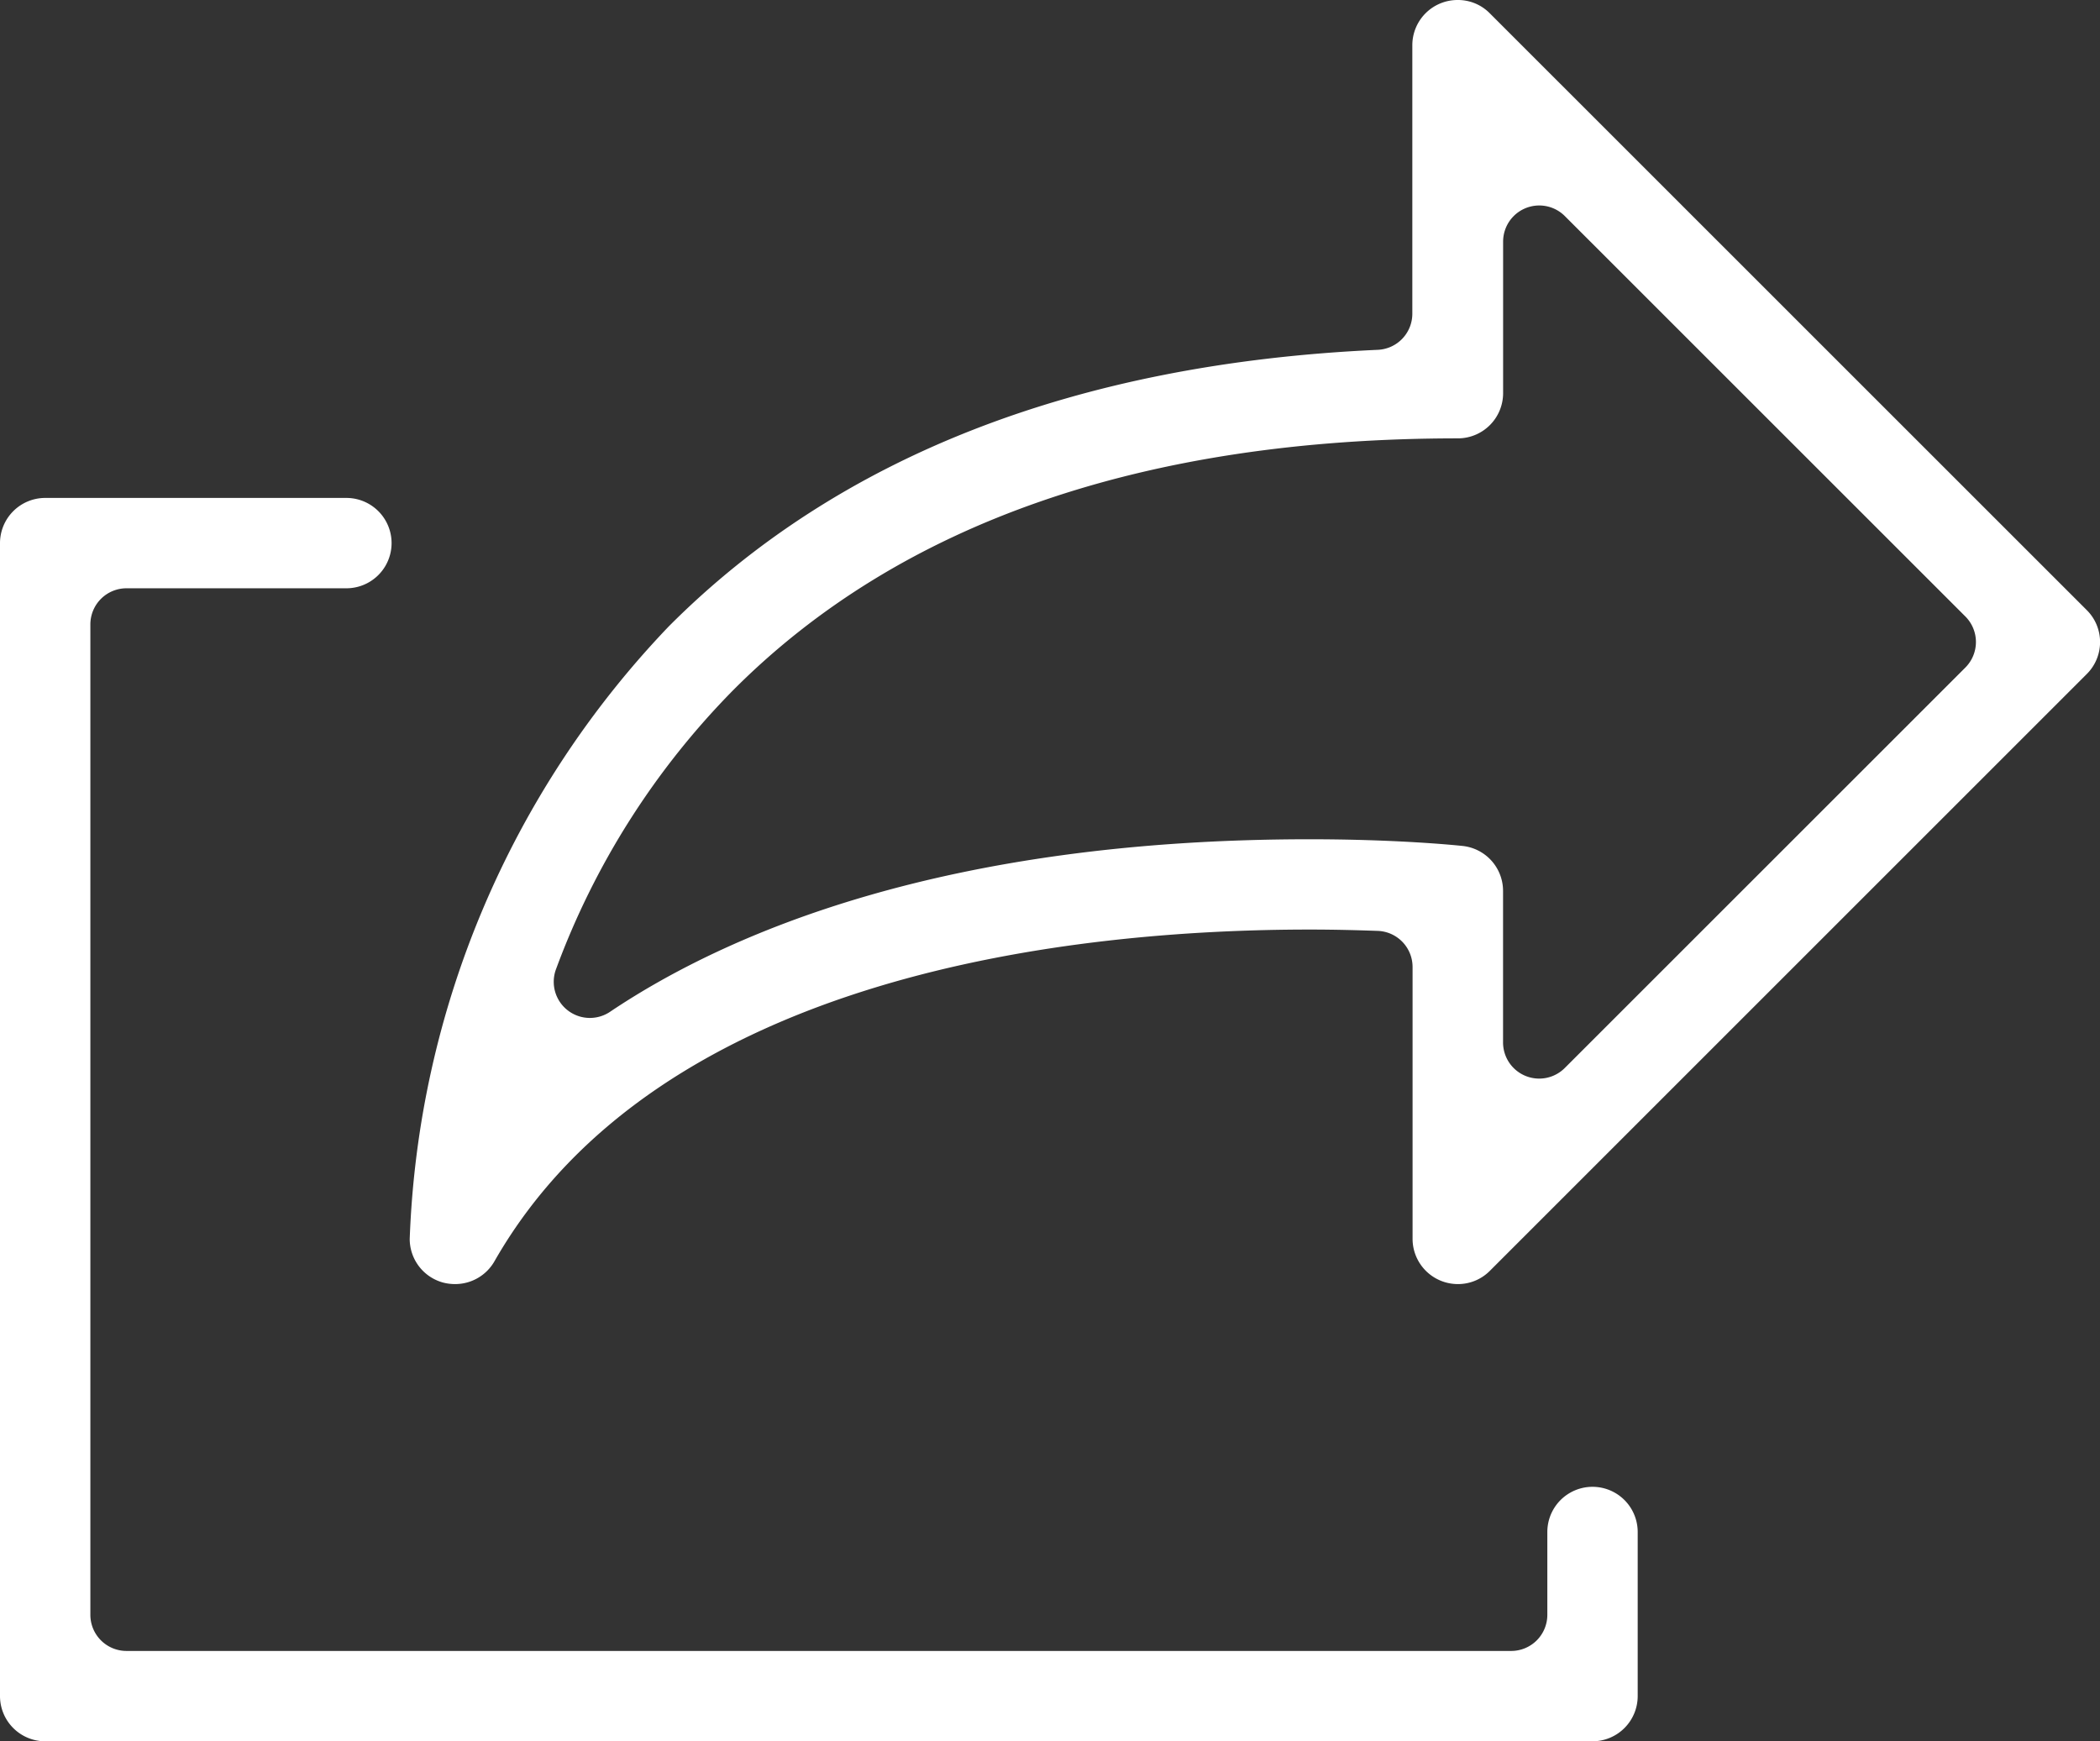
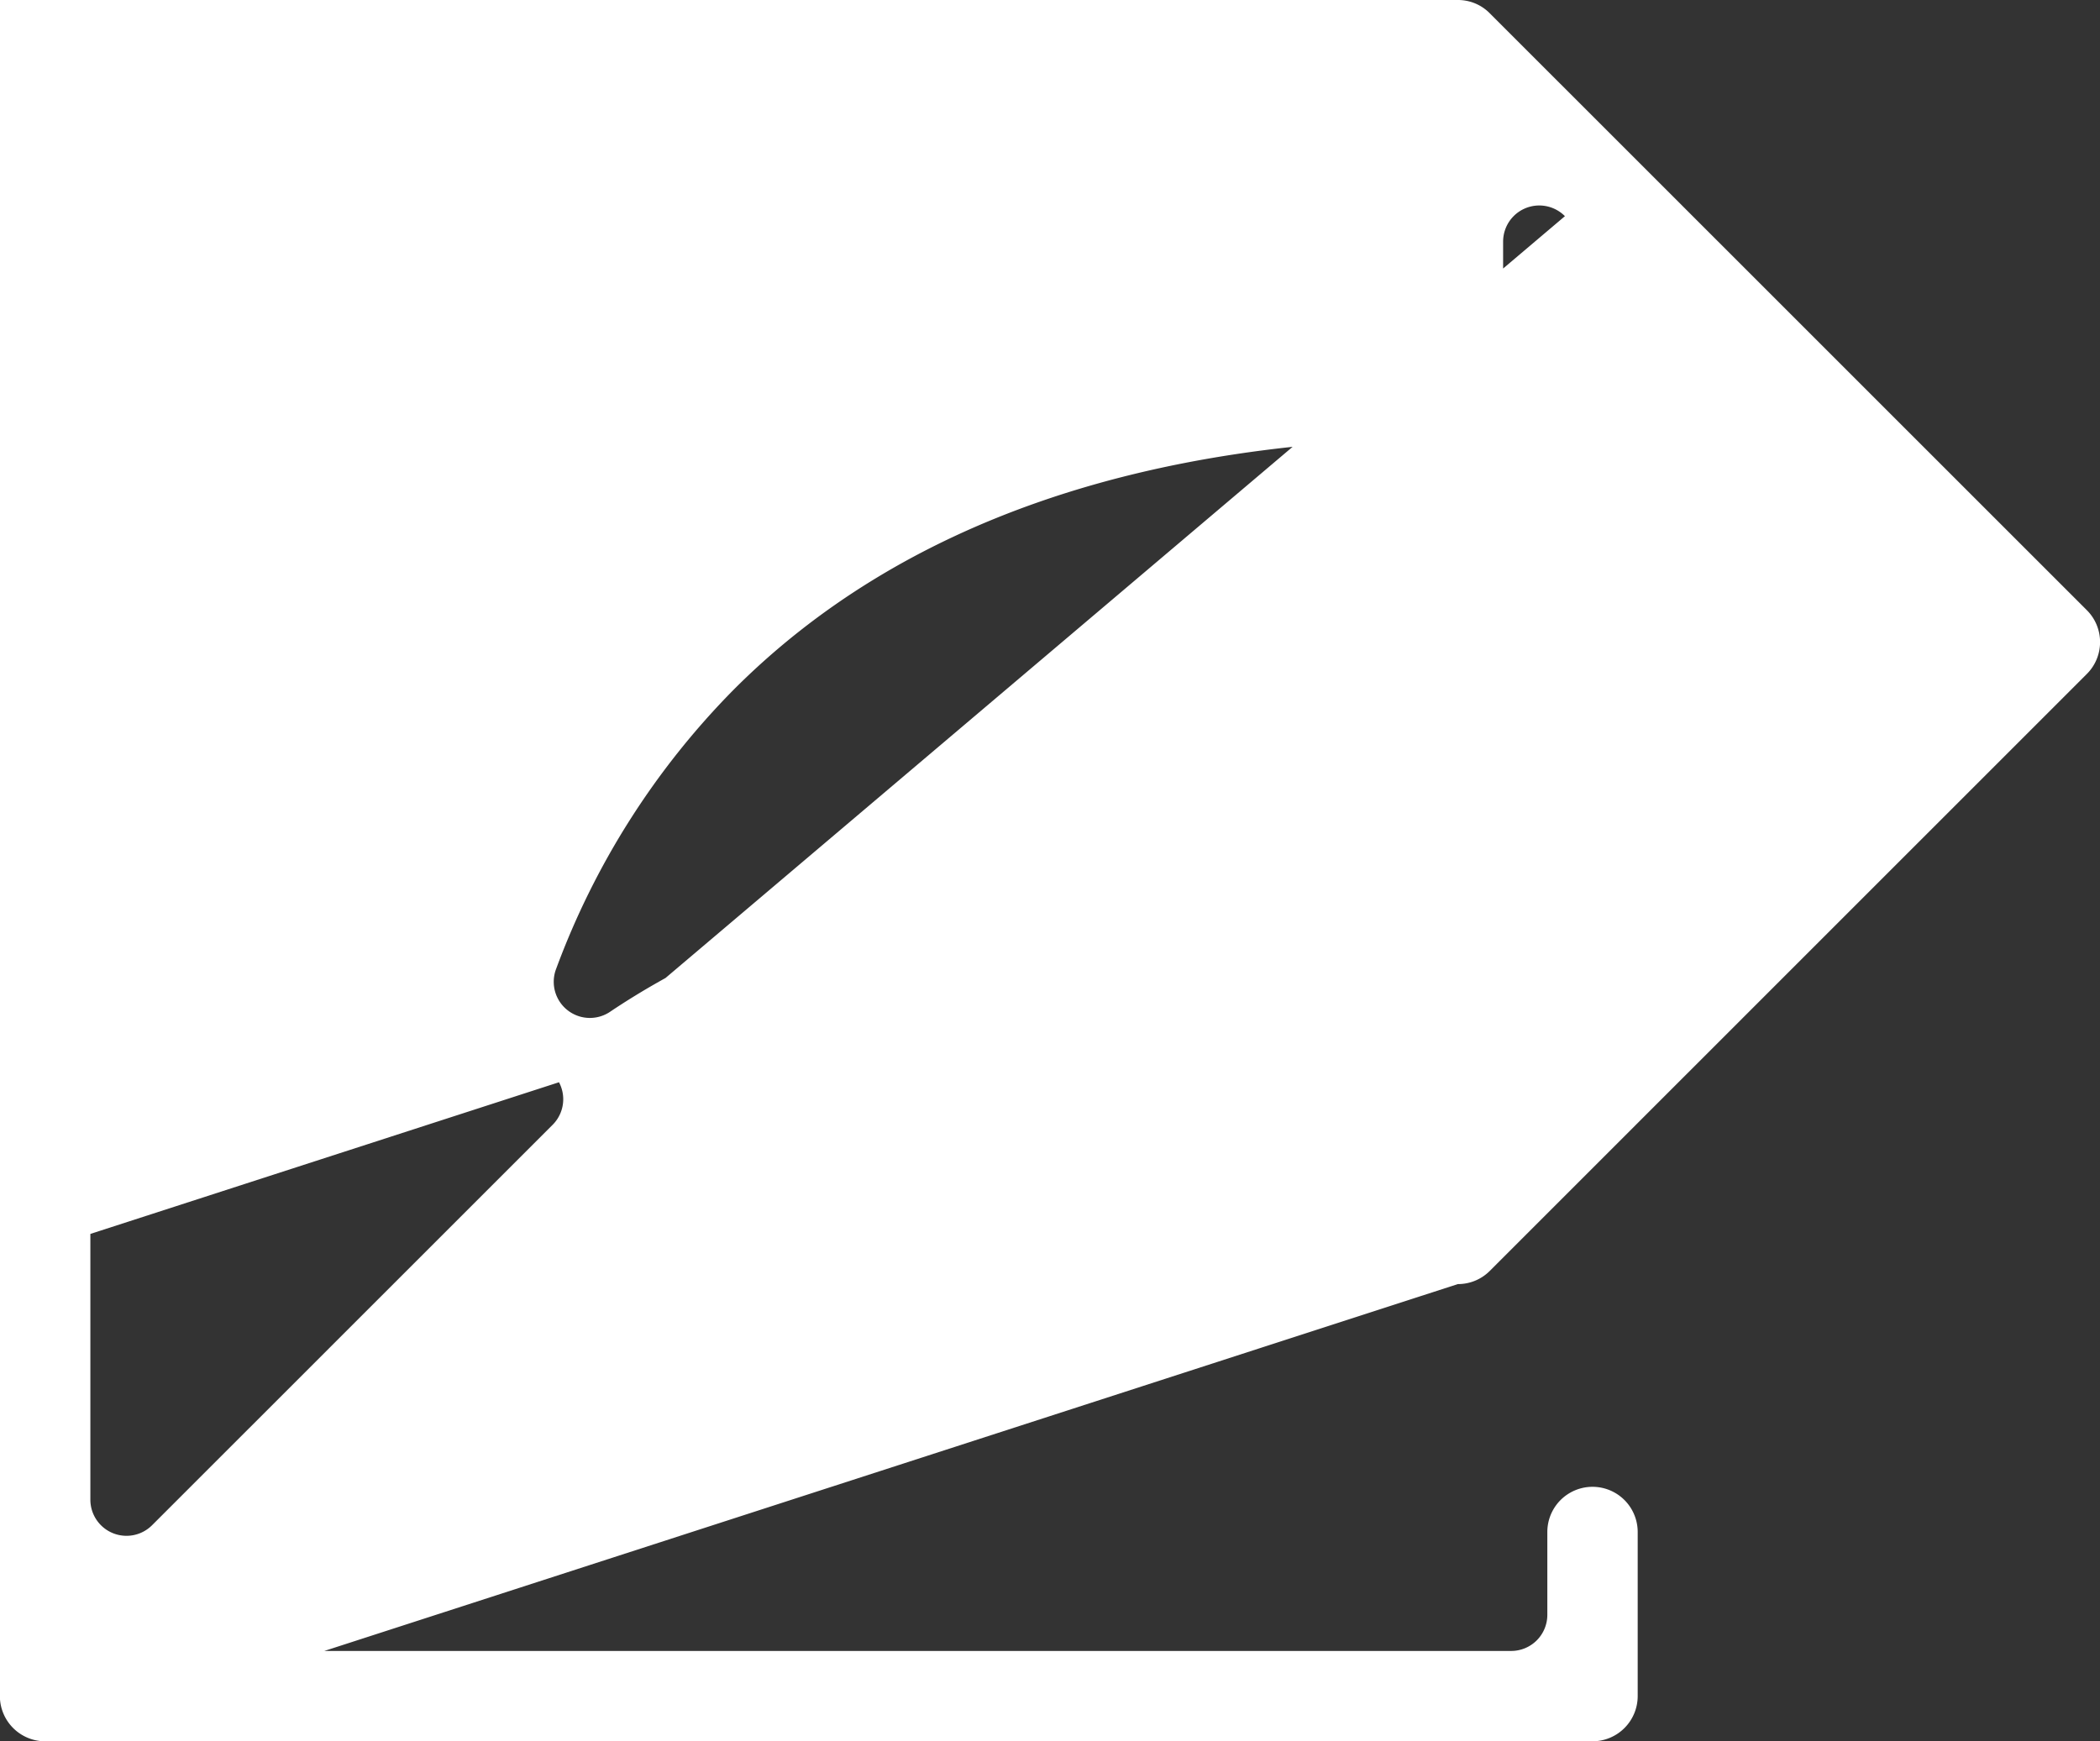
<svg xmlns="http://www.w3.org/2000/svg" width="34.859" height="28.91" viewBox="0 0 34.859 28.91">
  <rect x="0" y="0" width="34.859" height="28.91" fill="#333333" stroke="none" />
  <g transform="translate(17.43 14.455)">
-     <path d="M.75,28.91A.751.751,0,0,1,0,28.161V9.016a.751.751,0,0,1,.75-.749h5a.75.75,0,0,1,0,1.5H2.1a.6.6,0,0,0-.6.6V26.81a.6.6,0,0,0,.6.6H25.085a.6.6,0,0,0,.6-.6V25.435a.75.75,0,0,1,1.5,0v2.726a.751.751,0,0,1-.751.749ZM24.2,21.319a.752.752,0,0,1-.752-.75V16.055a.6.6,0,0,0-.58-.6c-.264-.009-.667-.022-1.127-.022-3.879,0-10.795.715-13.533,5.507a.751.751,0,0,1-.652.379.789.789,0,0,1-.2-.025.751.751,0,0,1-.555-.722,15.526,15.526,0,0,1,4.3-10.172c2.81-2.821,6.77-4.366,11.769-4.592a.6.6,0,0,0,.574-.6V.75A.751.751,0,0,1,24.2,0a.74.74,0,0,1,.529.22l9.911,9.91a.748.748,0,0,1,0,1.06l-9.91,9.91A.743.743,0,0,1,24.2,21.319Zm-2.459-7.385c1.4,0,2.359.092,2.538.111a.751.751,0,0,1,.671.746v2.514a.6.6,0,0,0,1.026.425l6.647-6.646a.6.6,0,0,0,0-.85L25.977,3.589a.6.6,0,0,0-1.026.425V6.528a.751.751,0,0,1-.751.75c-5.219,0-9.266,1.406-12.029,4.18a13,13,0,0,0-2.938,4.624.6.6,0,0,0,.9.712C12.079,15.489,15.677,13.934,21.741,13.934Z" transform="translate(-17.43 -14.455)" fill="#fff" />
+     <path d="M.75,28.91A.751.751,0,0,1,0,28.161V9.016a.751.751,0,0,1,.75-.749h5a.75.75,0,0,1,0,1.5H2.1a.6.6,0,0,0-.6.6V26.81a.6.6,0,0,0,.6.6H25.085a.6.6,0,0,0,.6-.6V25.435a.75.75,0,0,1,1.5,0v2.726a.751.751,0,0,1-.751.749Za.752.752,0,0,1-.752-.75V16.055a.6.6,0,0,0-.58-.6c-.264-.009-.667-.022-1.127-.022-3.879,0-10.795.715-13.533,5.507a.751.751,0,0,1-.652.379.789.789,0,0,1-.2-.025.751.751,0,0,1-.555-.722,15.526,15.526,0,0,1,4.3-10.172c2.81-2.821,6.77-4.366,11.769-4.592a.6.6,0,0,0,.574-.6V.75A.751.751,0,0,1,24.2,0a.74.74,0,0,1,.529.22l9.911,9.91a.748.748,0,0,1,0,1.06l-9.91,9.91A.743.743,0,0,1,24.2,21.319Zm-2.459-7.385c1.4,0,2.359.092,2.538.111a.751.751,0,0,1,.671.746v2.514a.6.6,0,0,0,1.026.425l6.647-6.646a.6.6,0,0,0,0-.85L25.977,3.589a.6.6,0,0,0-1.026.425V6.528a.751.751,0,0,1-.751.75c-5.219,0-9.266,1.406-12.029,4.18a13,13,0,0,0-2.938,4.624.6.6,0,0,0,.9.712C12.079,15.489,15.677,13.934,21.741,13.934Z" transform="translate(-17.43 -14.455)" fill="#fff" />
  </g>
</svg>